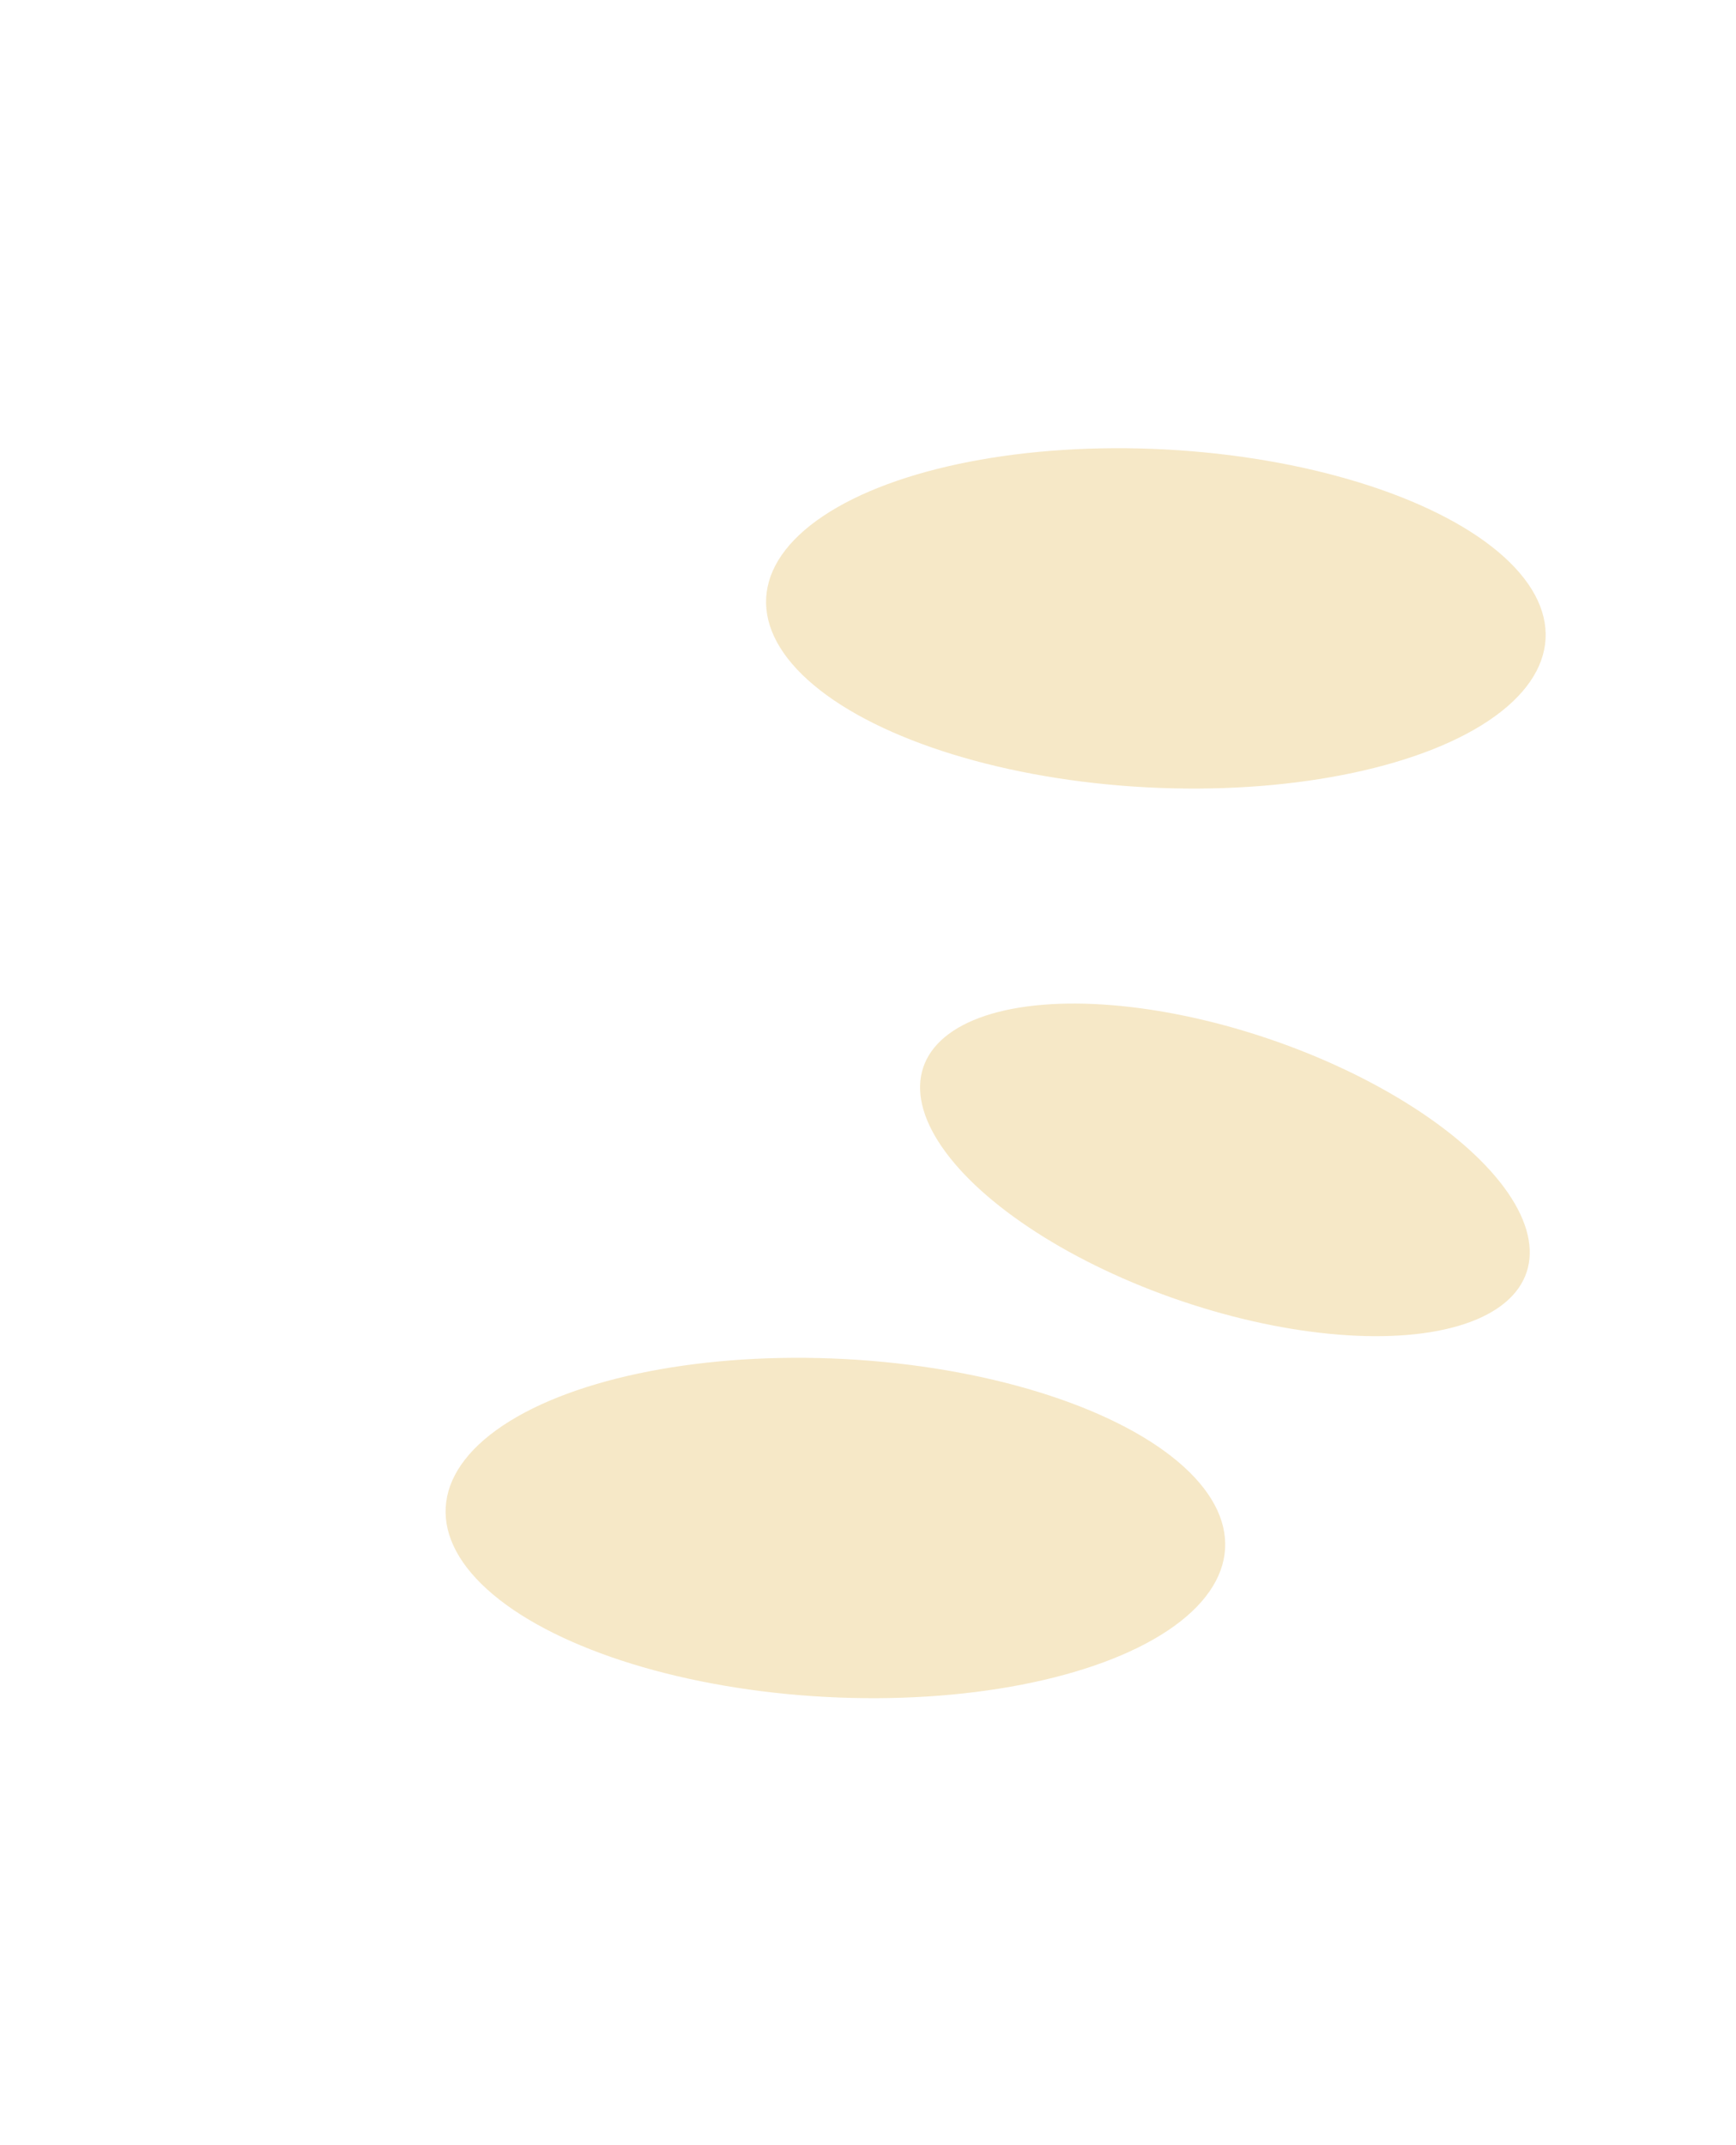
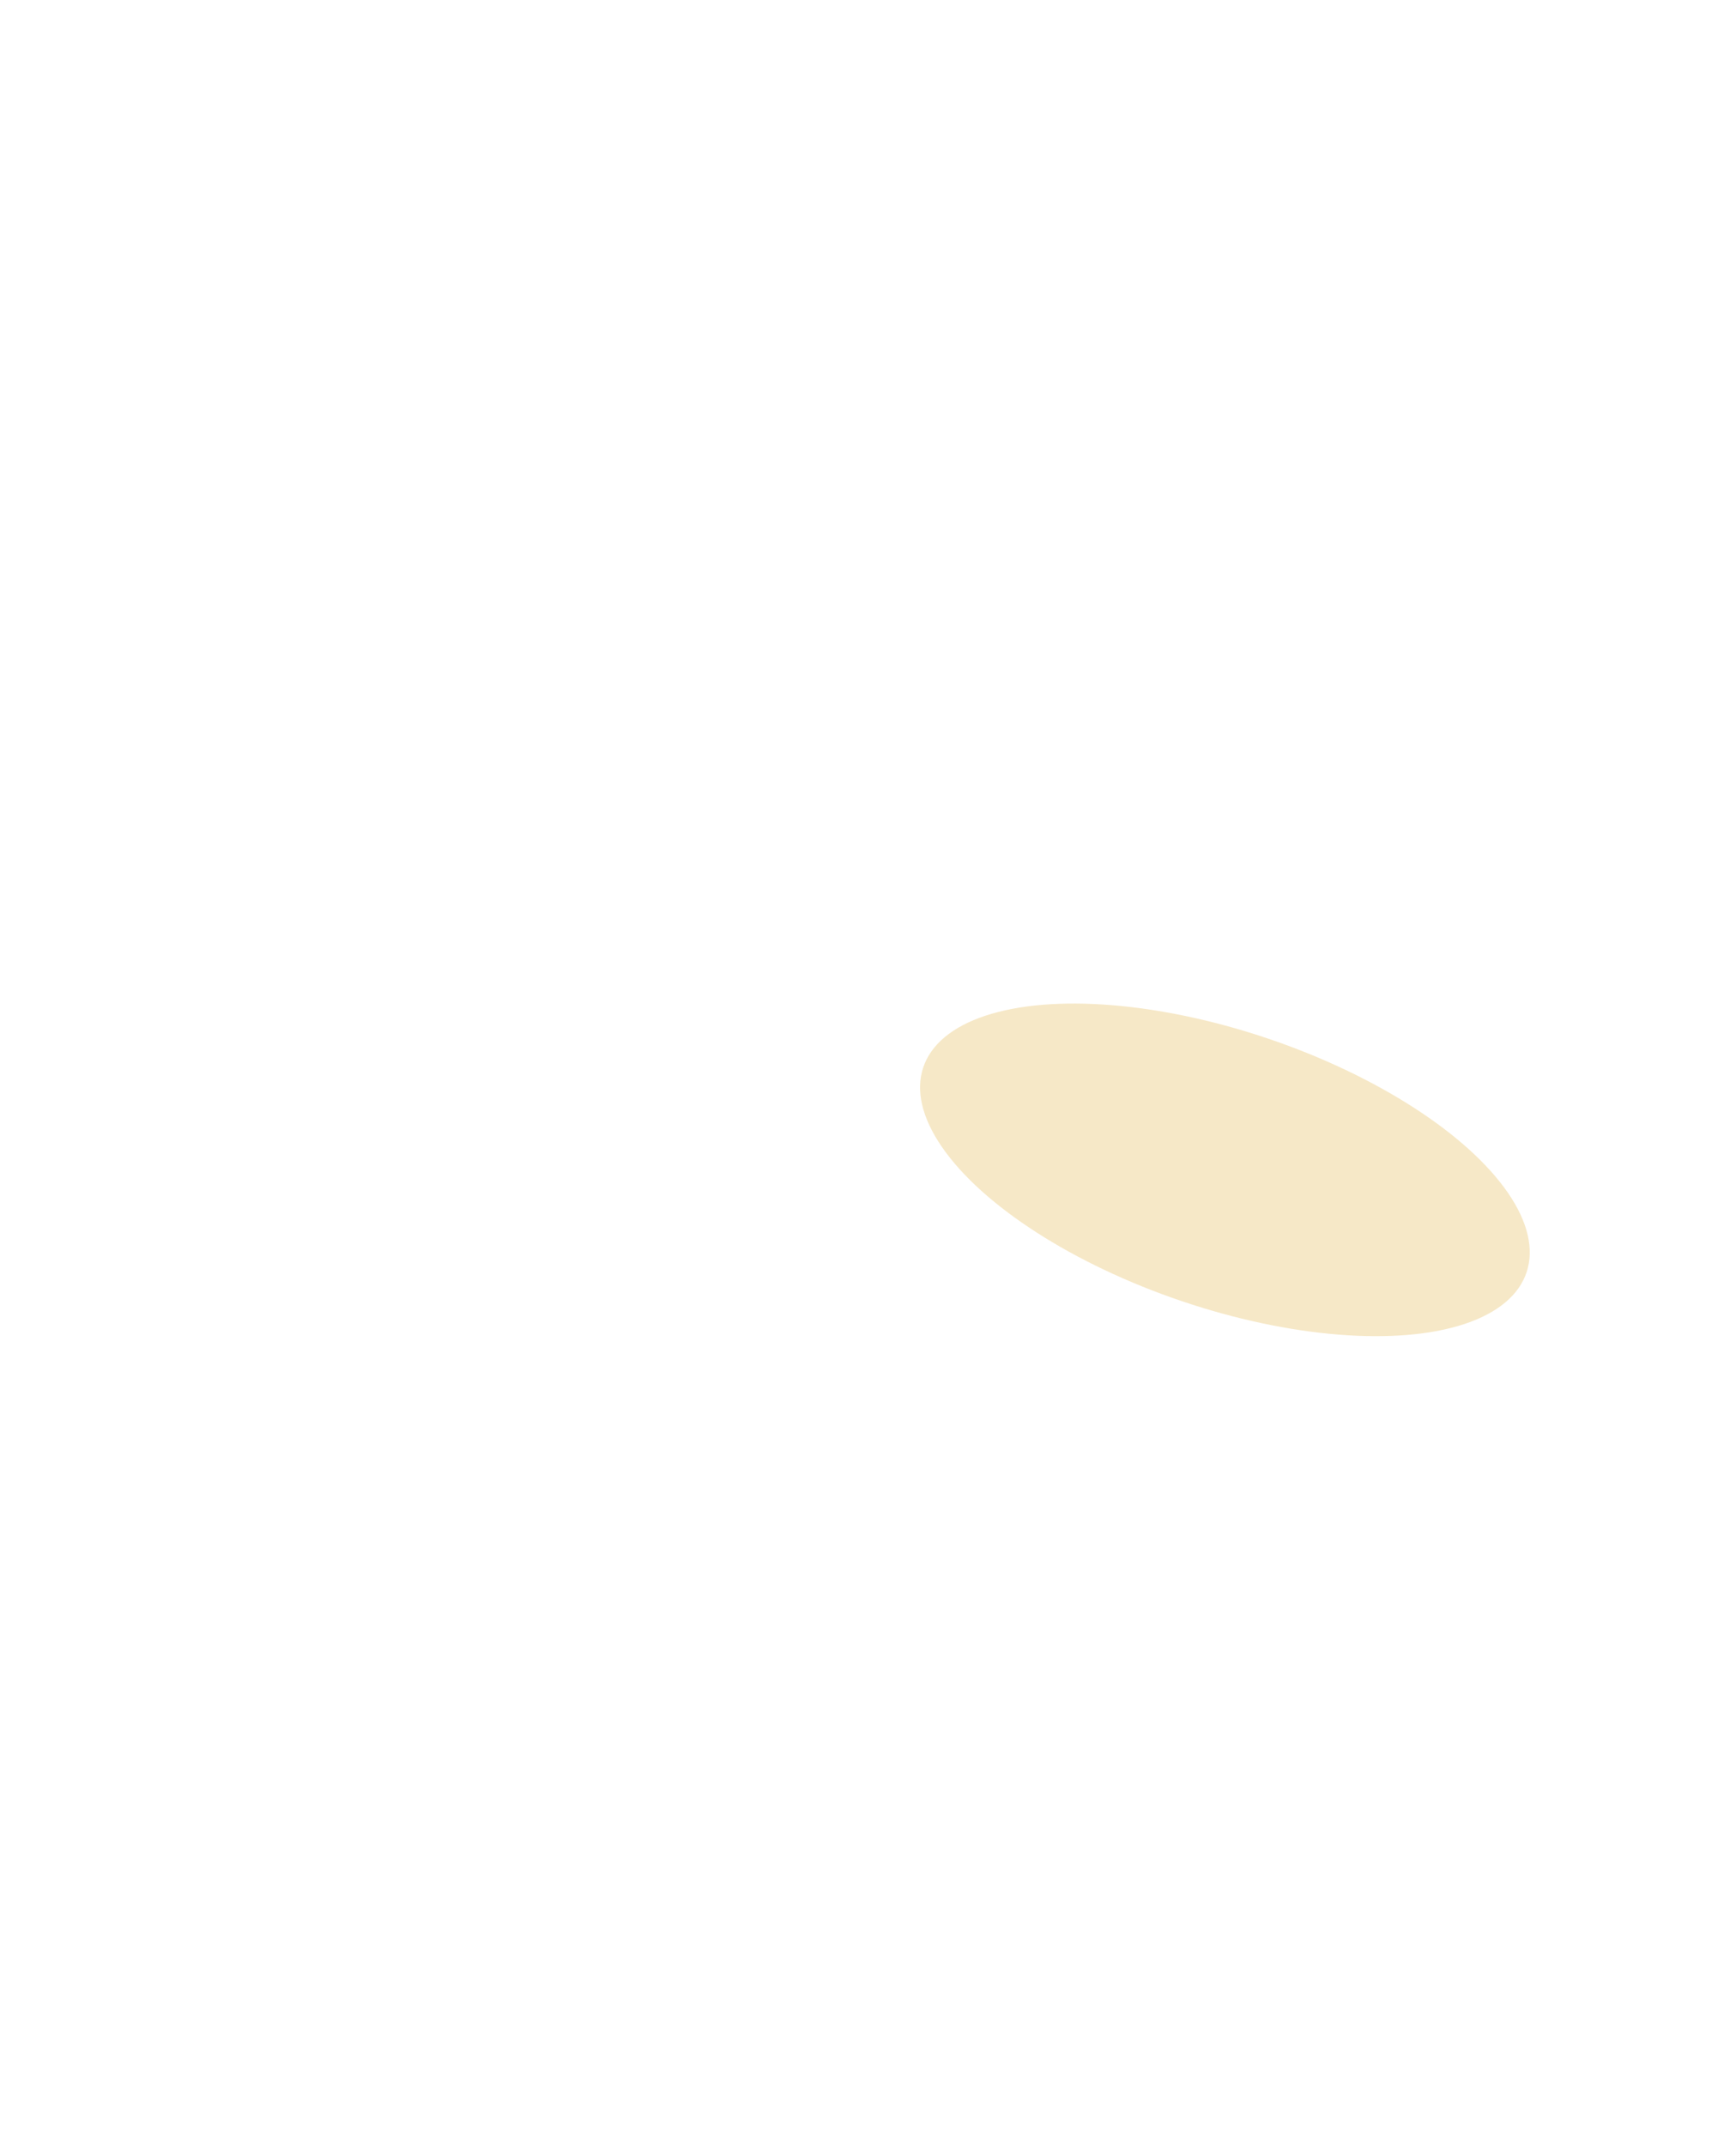
<svg xmlns="http://www.w3.org/2000/svg" width="649" height="802" viewBox="0 0 649 802" fill="none">
  <g filter="url(#filter0_f_758_558)">
-     <ellipse cx="63.28" cy="145.83" rx="63.28" ry="145.83" transform="matrix(-0.057 0.998 -0.999 -0.053 461.604 515.816)" fill="#E1B145" fill-opacity="0.3" />
-   </g>
+     </g>
  <g filter="url(#filter1_f_758_558)">
-     <ellipse cx="63.28" cy="145.83" rx="63.28" ry="145.83" transform="matrix(-0.057 0.998 -0.999 -0.053 581.409 175.758)" fill="#E1B145" fill-opacity="0.3" />
-   </g>
+     </g>
  <g filter="url(#filter2_f_758_558)">
    <ellipse cx="51.664" cy="119.109" rx="51.664" ry="119.109" transform="matrix(-0.315 0.949 -0.947 -0.321 587.001 426.558)" fill="#E1B145" fill-opacity="0.3" />
  </g>
  <defs>
    <filter id="filter0_f_758_558" x="0.002" y="340.962" width="624.678" height="460.636" filterUnits="userSpaceOnUse" color-interpolation-filters="sRGB">
      <feFlood flood-opacity="0" result="BackgroundImageFix" />
      <feBlend mode="normal" in="SourceGraphic" in2="BackgroundImageFix" result="shape" />
      <feGaussianBlur stdDeviation="83.333" result="effect1_foregroundBlur_758_558" />
    </filter>
    <filter id="filter1_f_758_558" x="119.807" y="0.905" width="624.678" height="460.635" filterUnits="userSpaceOnUse" color-interpolation-filters="sRGB">
      <feFlood flood-opacity="0" result="BackgroundImageFix" />
      <feBlend mode="normal" in="SourceGraphic" in2="BackgroundImageFix" result="shape" />
      <feGaussianBlur stdDeviation="83.333" result="effect1_foregroundBlur_758_558" />
    </filter>
    <filter id="filter2_f_758_558" x="177.248" y="208.535" width="561.322" height="457.673" filterUnits="userSpaceOnUse" color-interpolation-filters="sRGB">
      <feFlood flood-opacity="0" result="BackgroundImageFix" />
      <feBlend mode="normal" in="SourceGraphic" in2="BackgroundImageFix" result="shape" />
      <feGaussianBlur stdDeviation="83.333" result="effect1_foregroundBlur_758_558" />
    </filter>
  </defs>
</svg>